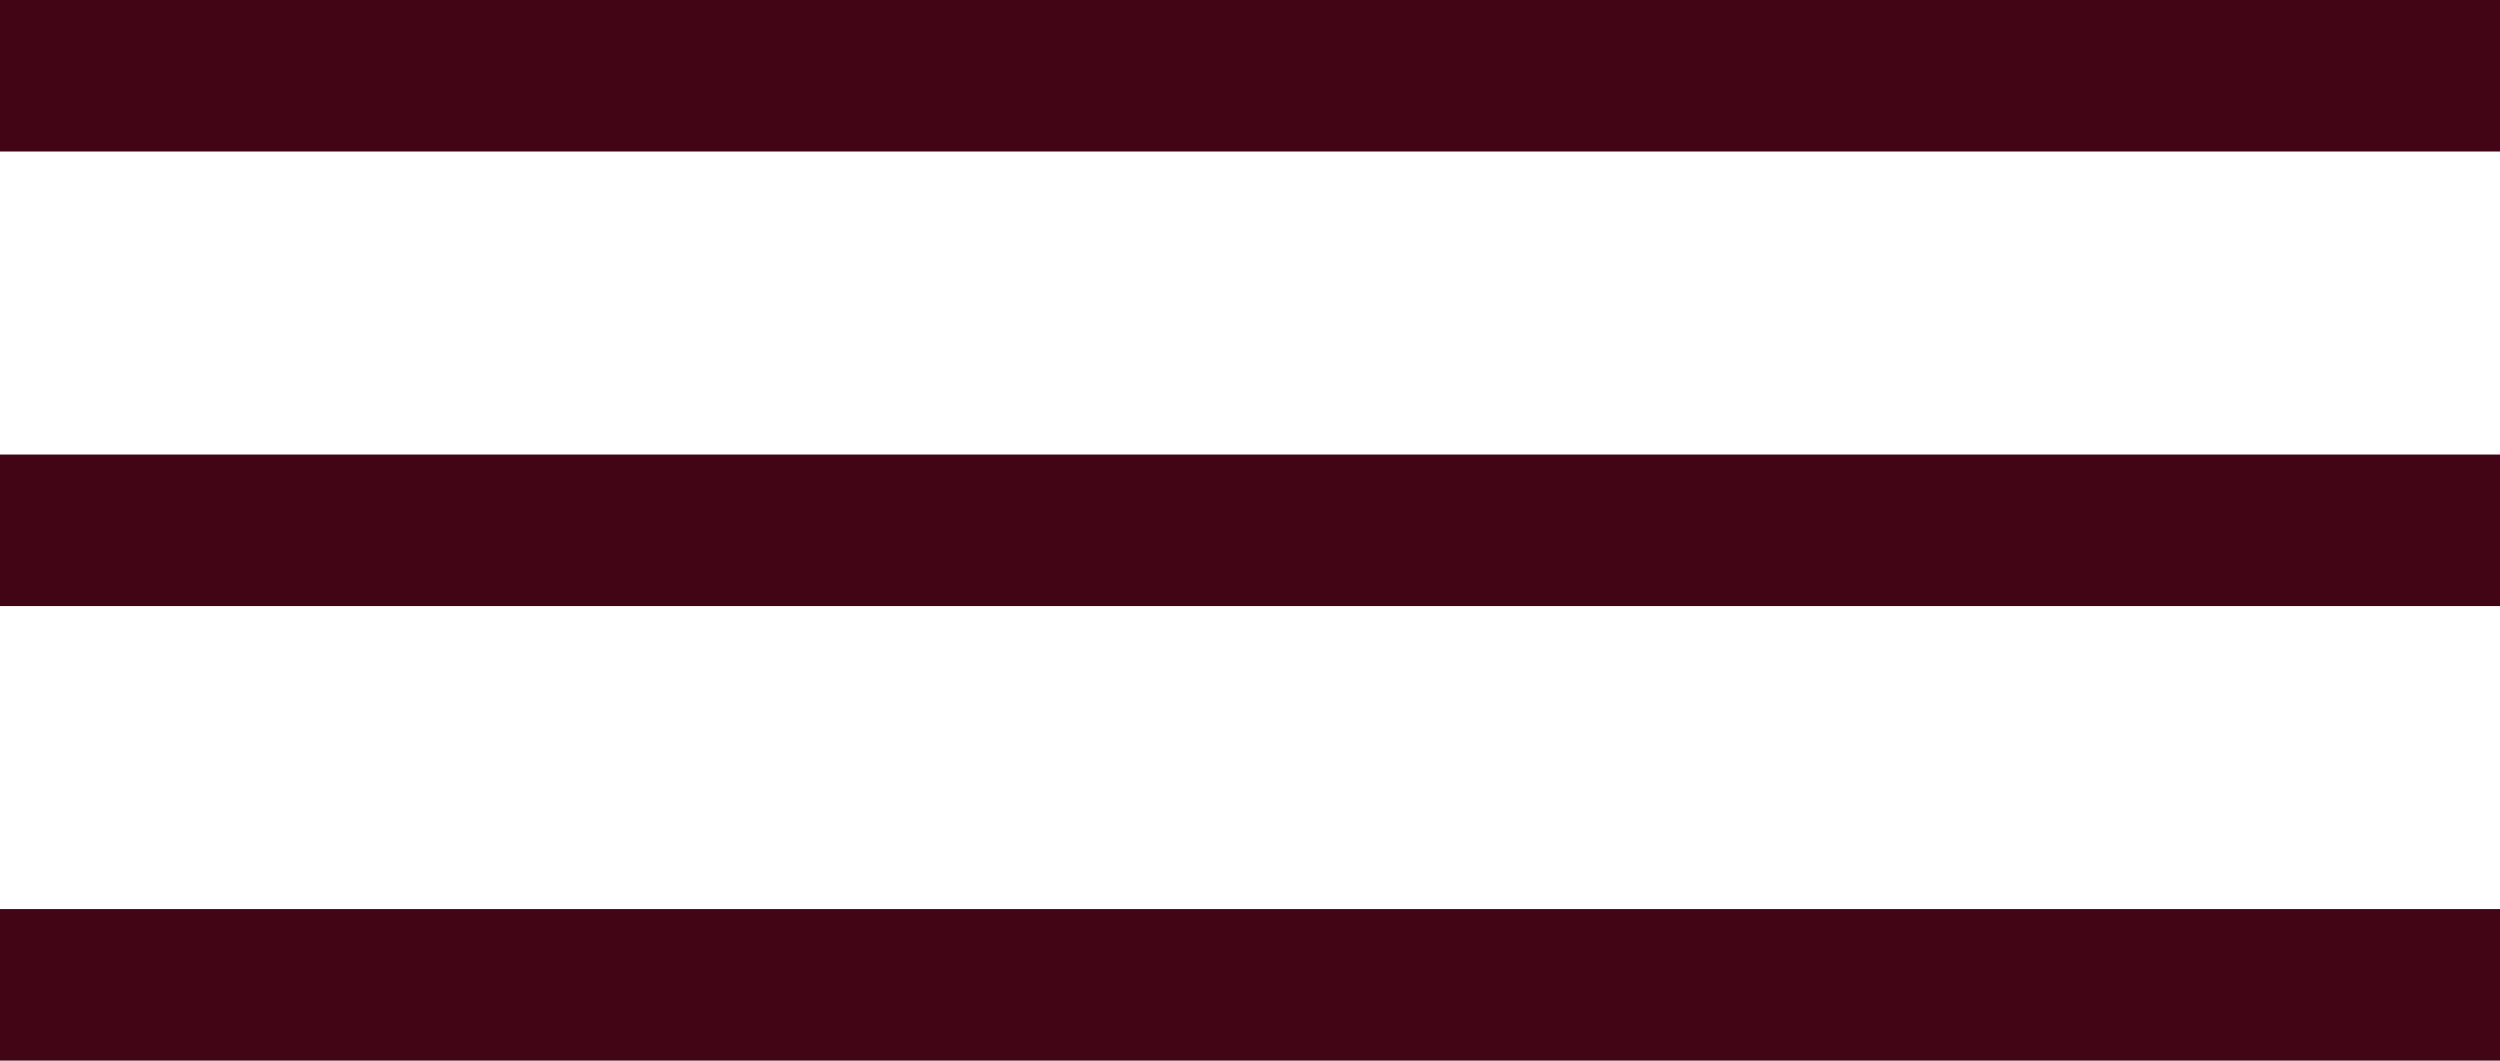
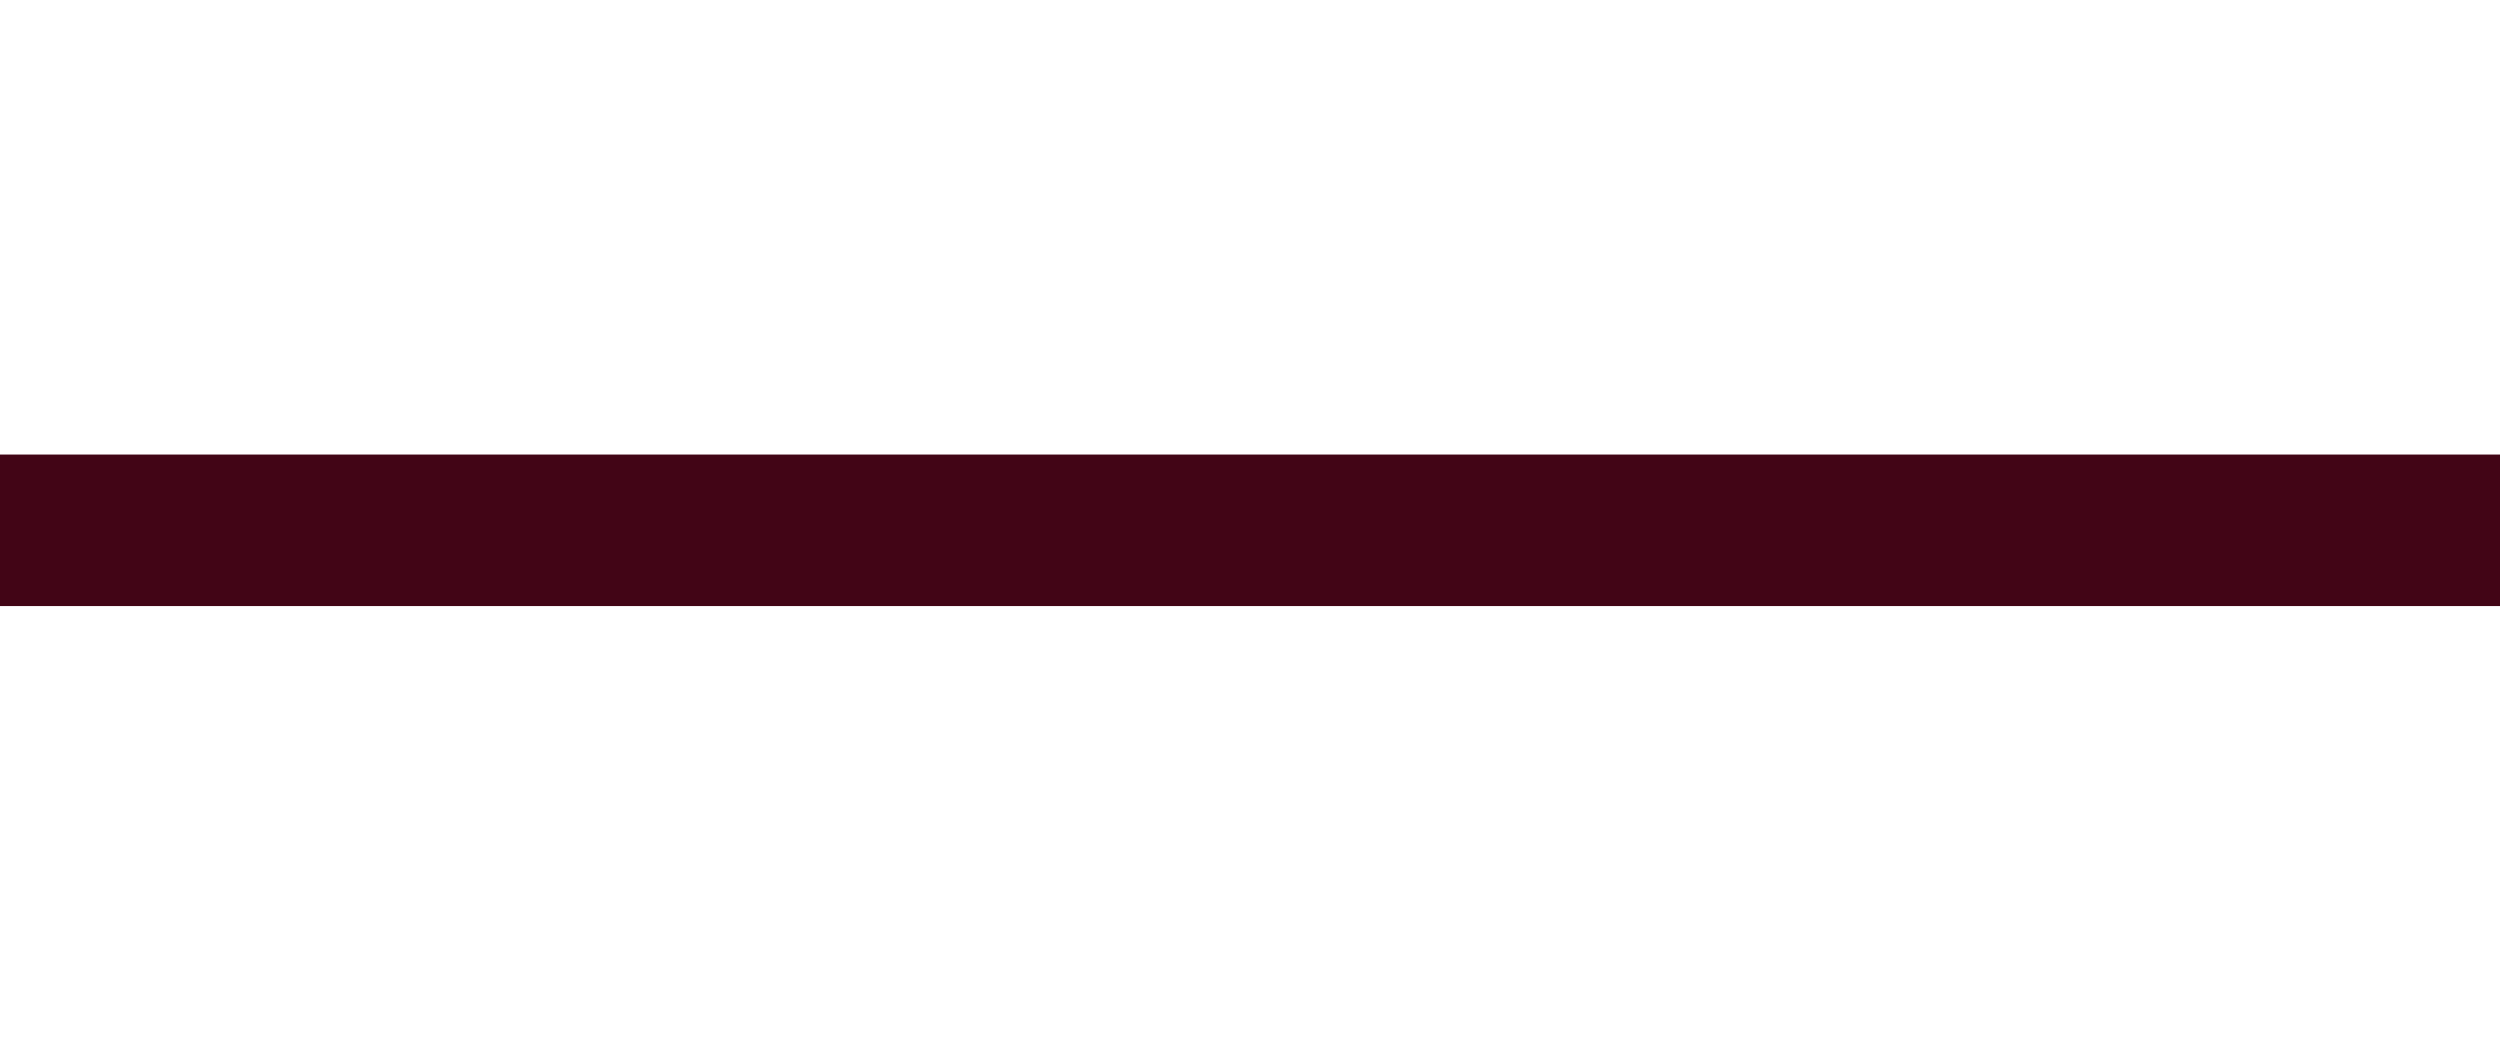
<svg xmlns="http://www.w3.org/2000/svg" width="33" height="14" viewBox="0 0 33 14" fill="none">
-   <path d="M0 1H33" stroke="#420516" stroke-width="2" />
  <path d="M0 7H33" stroke="#420516" stroke-width="2" />
-   <path d="M0 13H33" stroke="#420516" stroke-width="2" />
</svg>